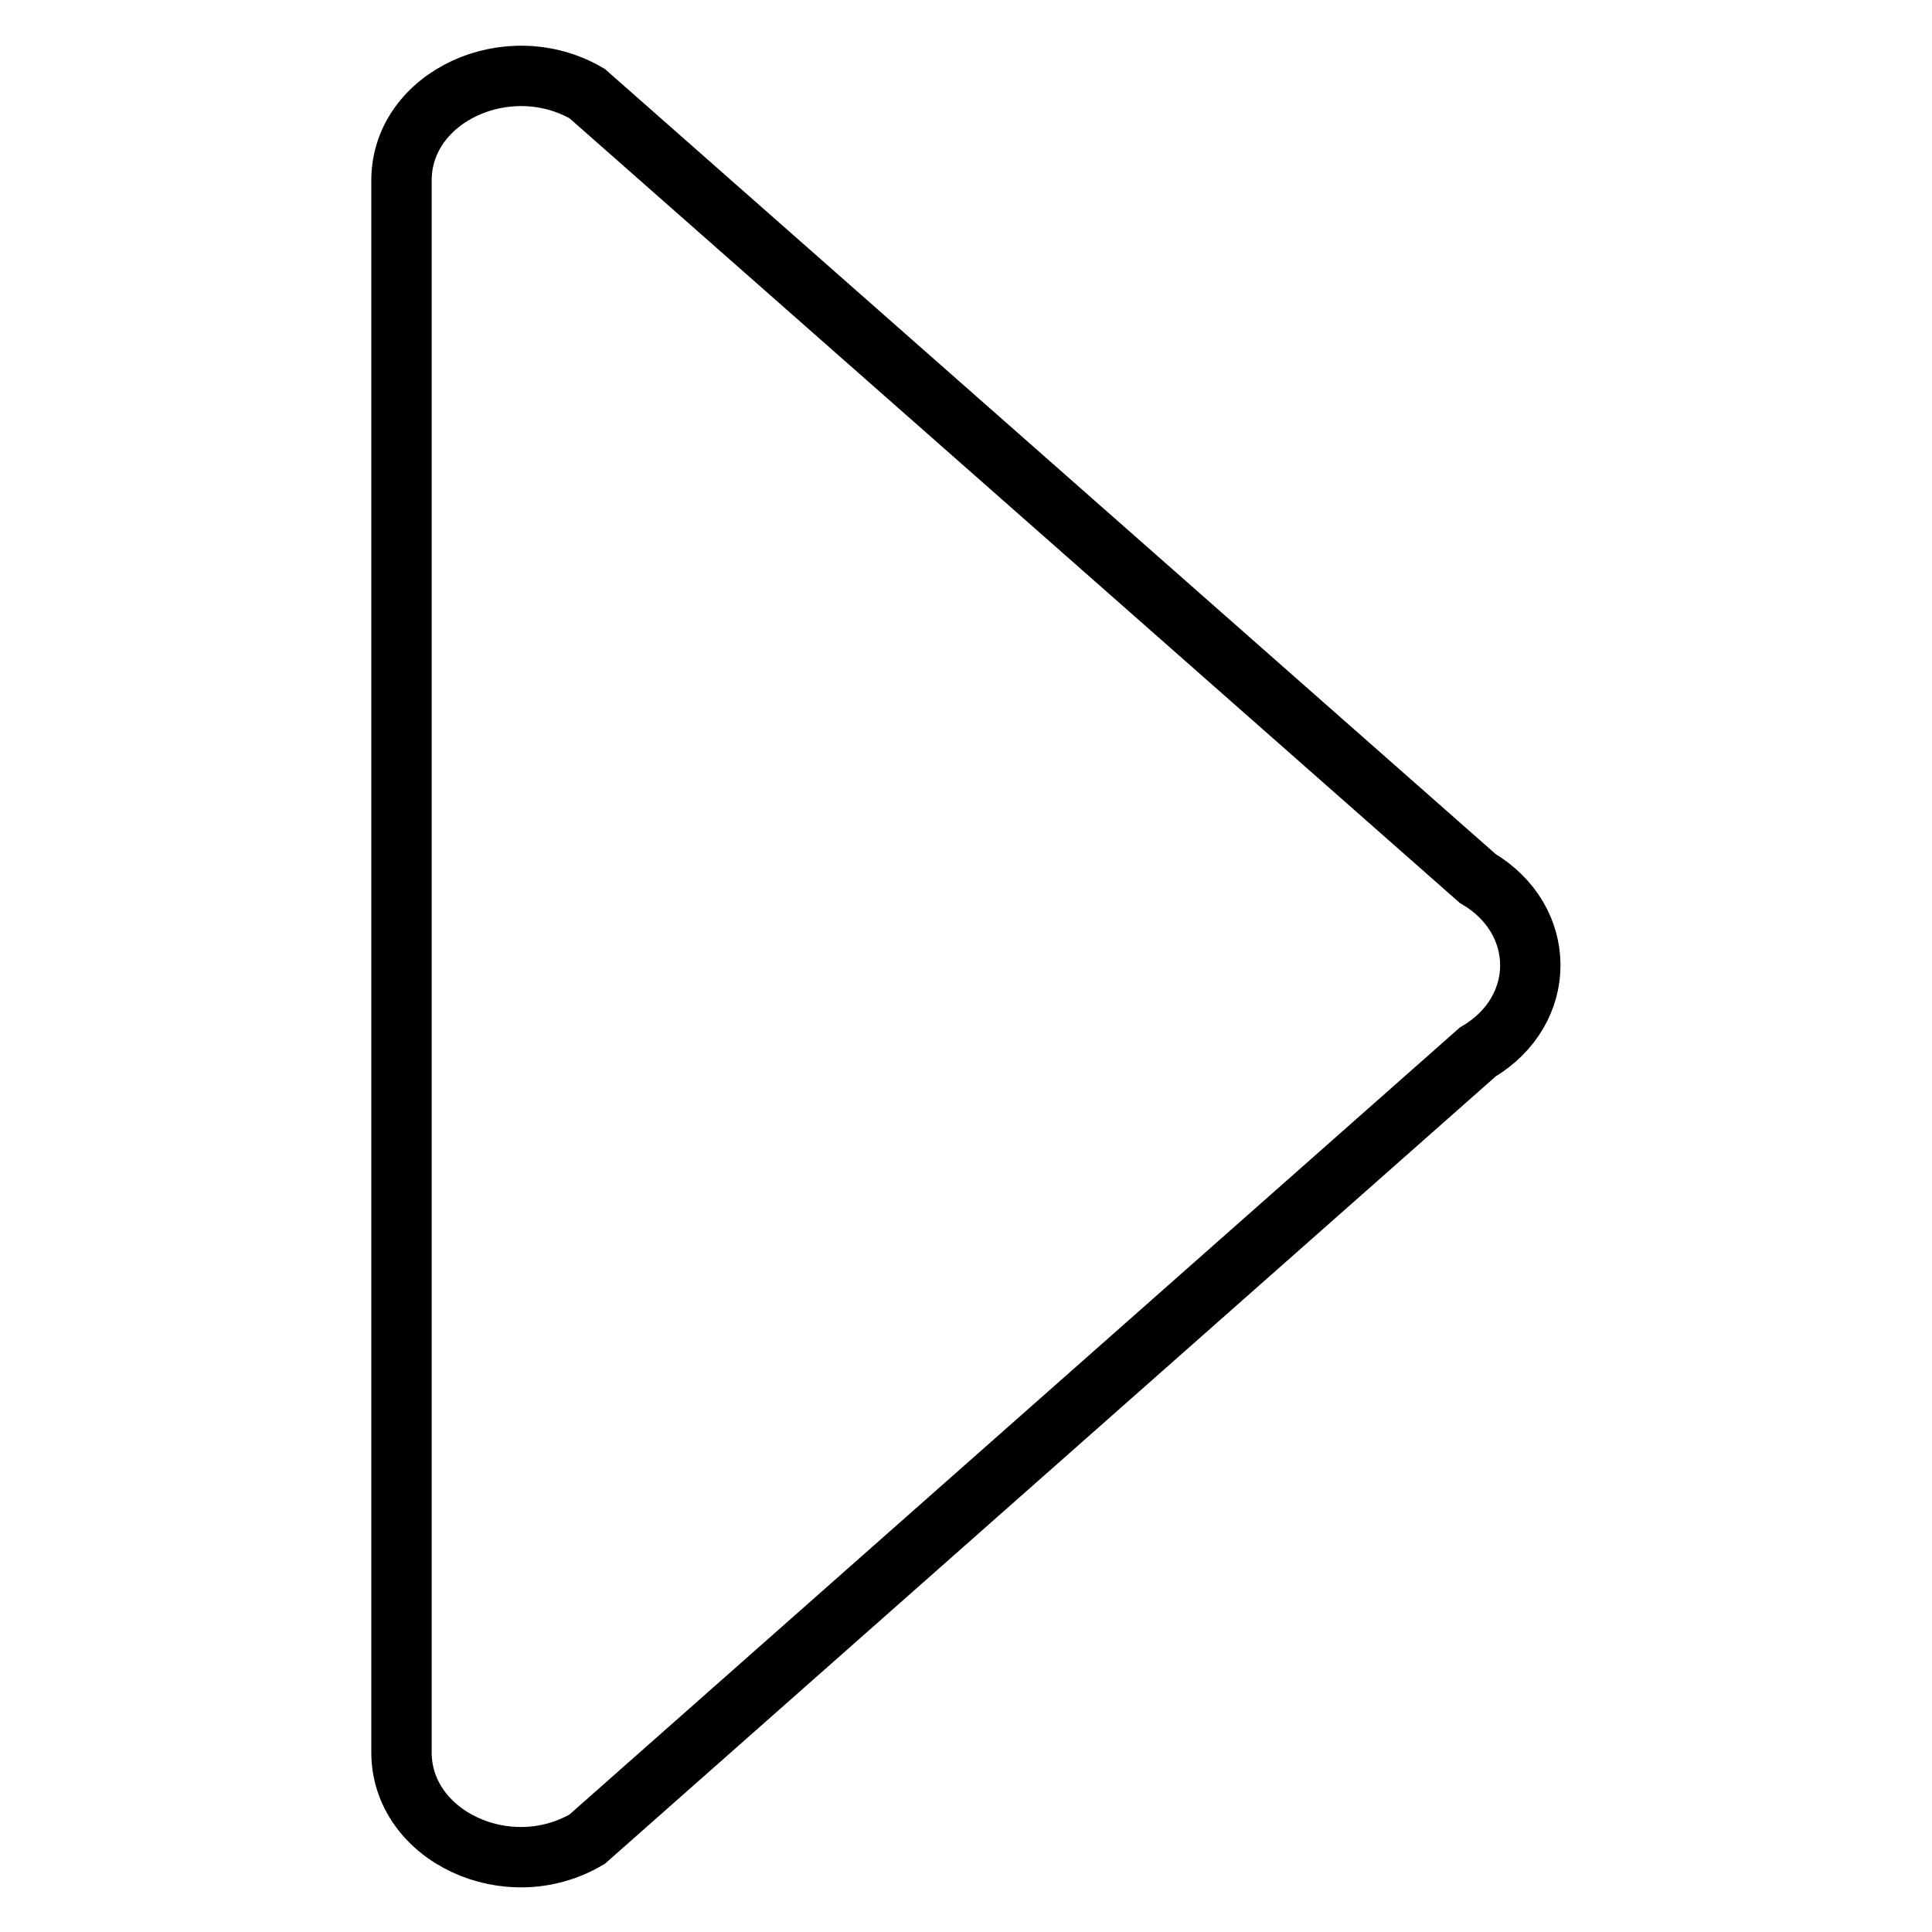
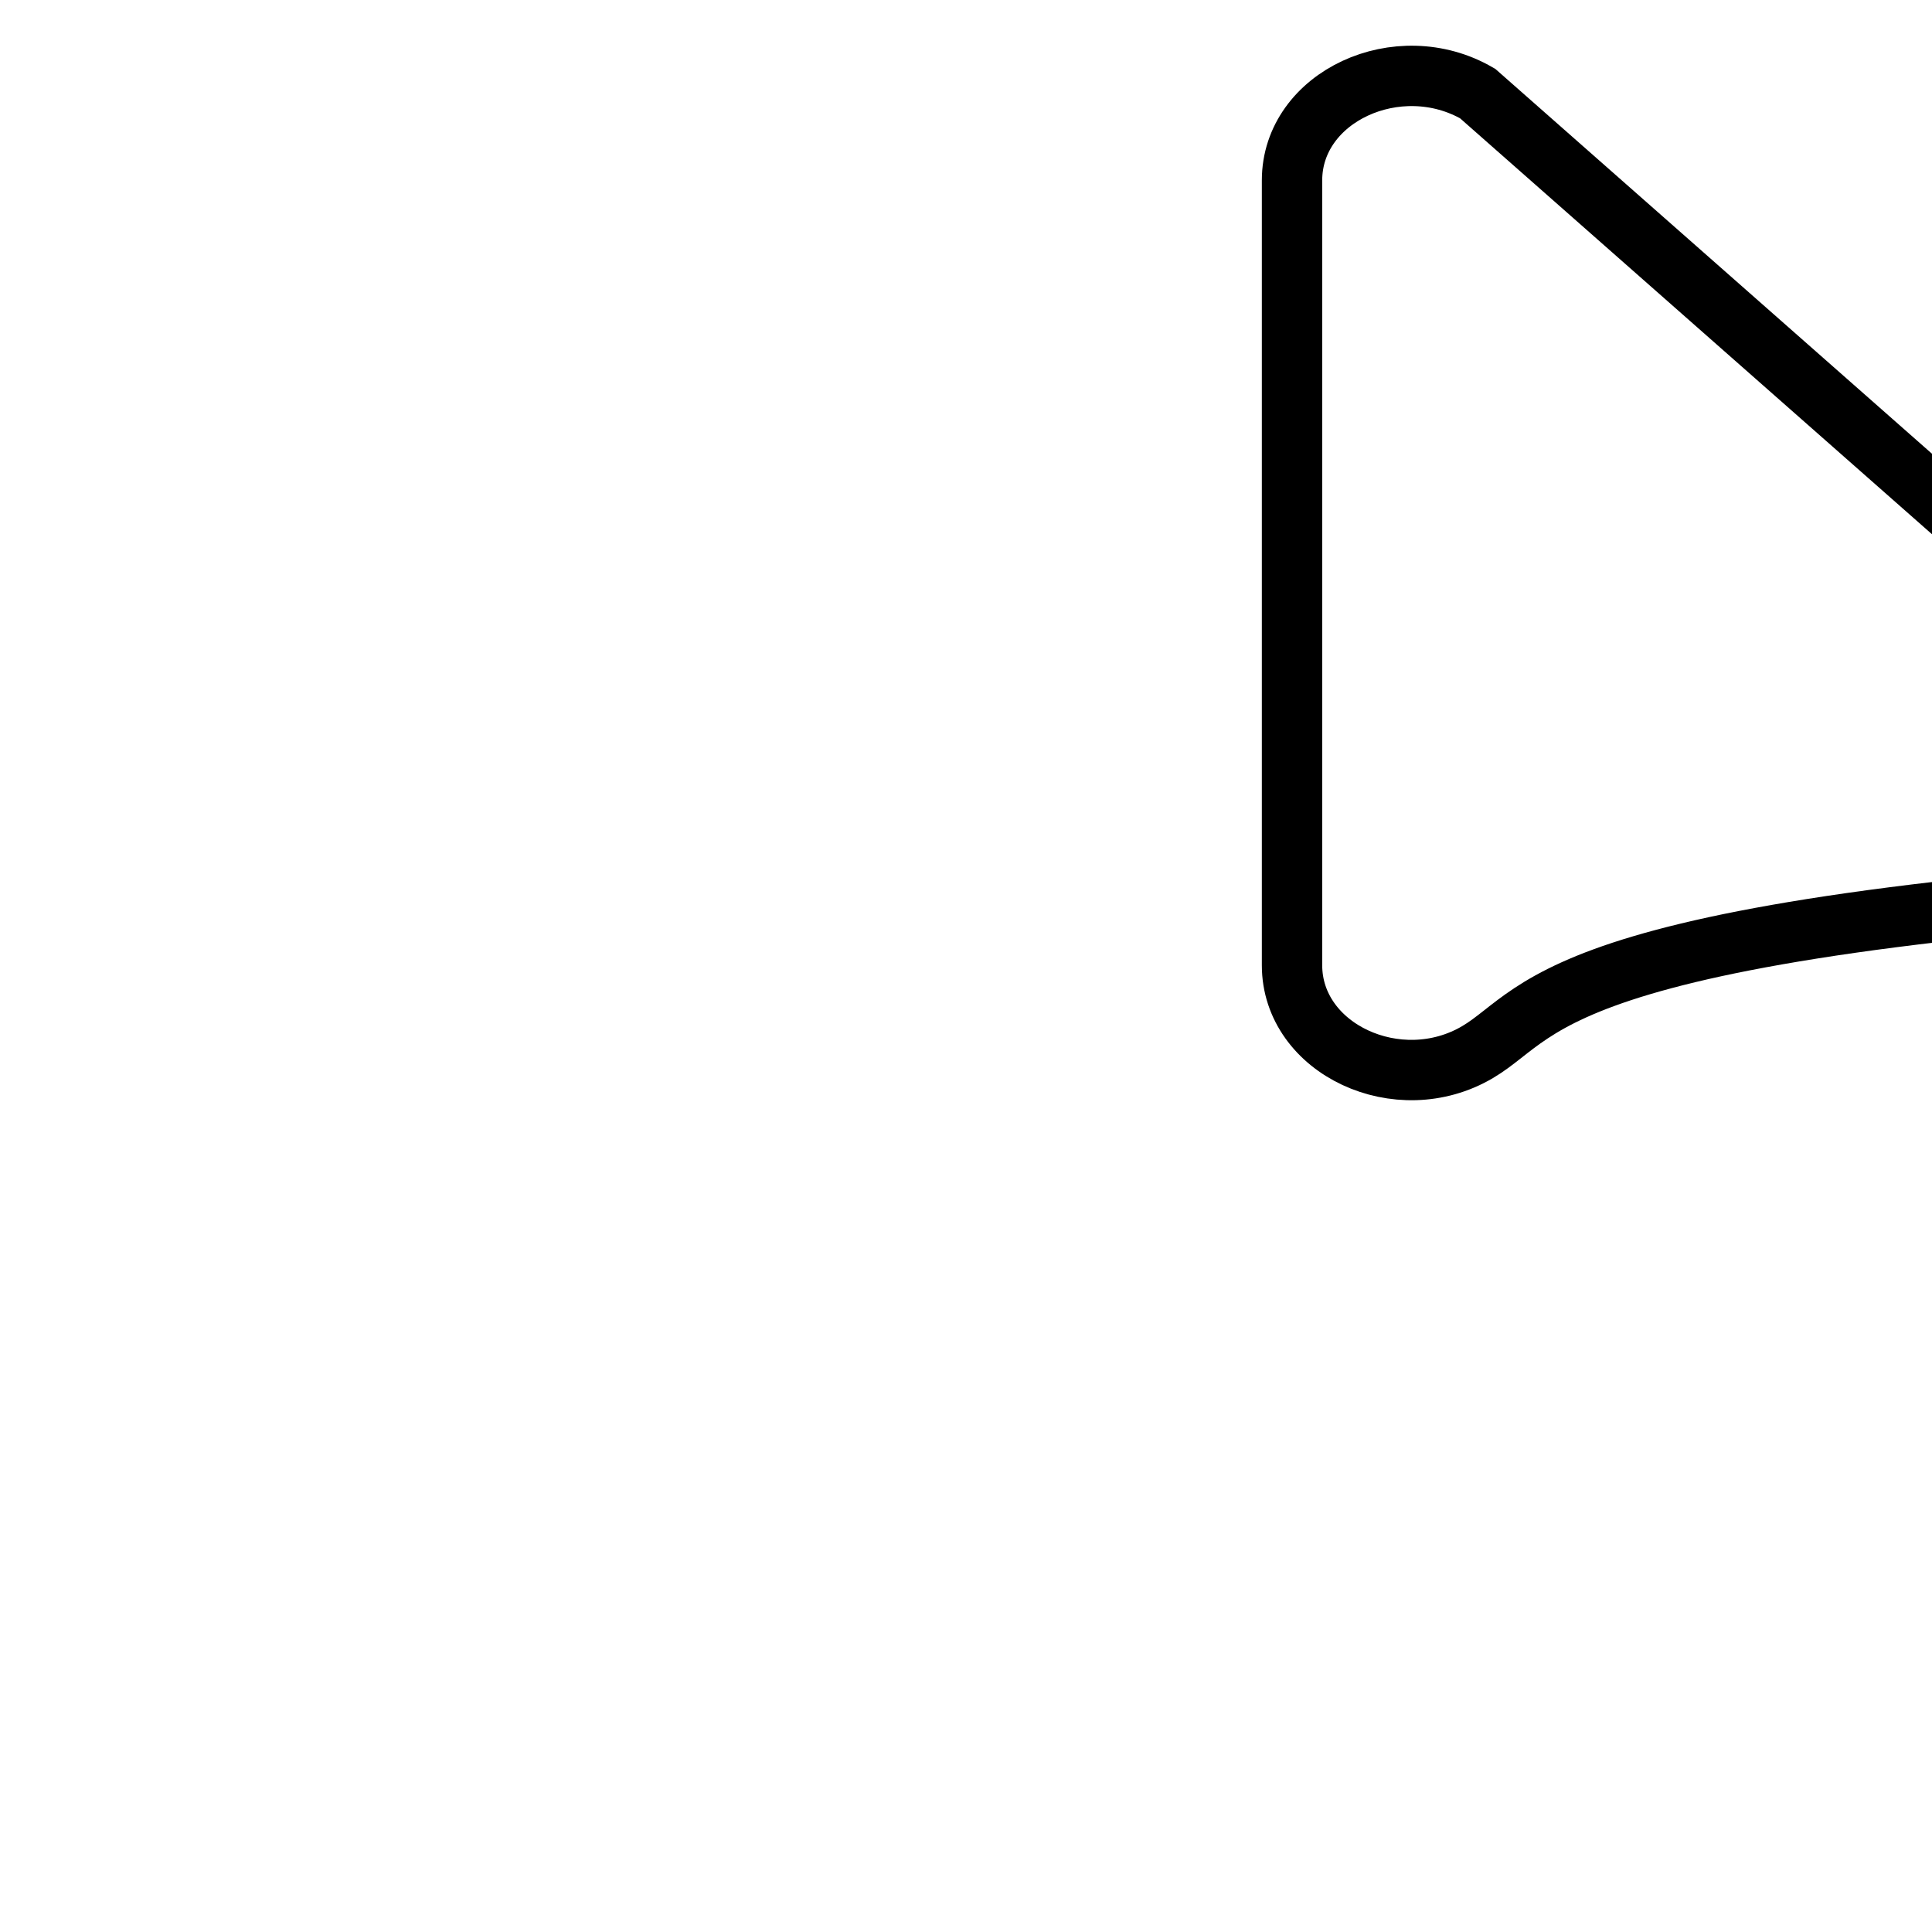
<svg xmlns="http://www.w3.org/2000/svg" version="1.1" x="0px" y="0px" viewBox="0 0 256 256" enable-background="new 0 0 256 256" xml:space="preserve">
  <g>
-     <path stroke-width="8" fill-opacity="0" stroke="#000000" d="M195.8,139.4l-118,104.3c-10.5,6.2-24.6-0.4-24.6-11.5V23.9c0-11.1,14.1-17.6,24.6-11.5l118,104 C205.1,121.9,205.1,133.9,195.8,139.4L195.8,139.4z" />
+     <path stroke-width="8" fill-opacity="0" stroke="#000000" d="M195.8,139.4c-10.5,6.2-24.6-0.4-24.6-11.5V23.9c0-11.1,14.1-17.6,24.6-11.5l118,104 C205.1,121.9,205.1,133.9,195.8,139.4L195.8,139.4z" />
  </g>
</svg>